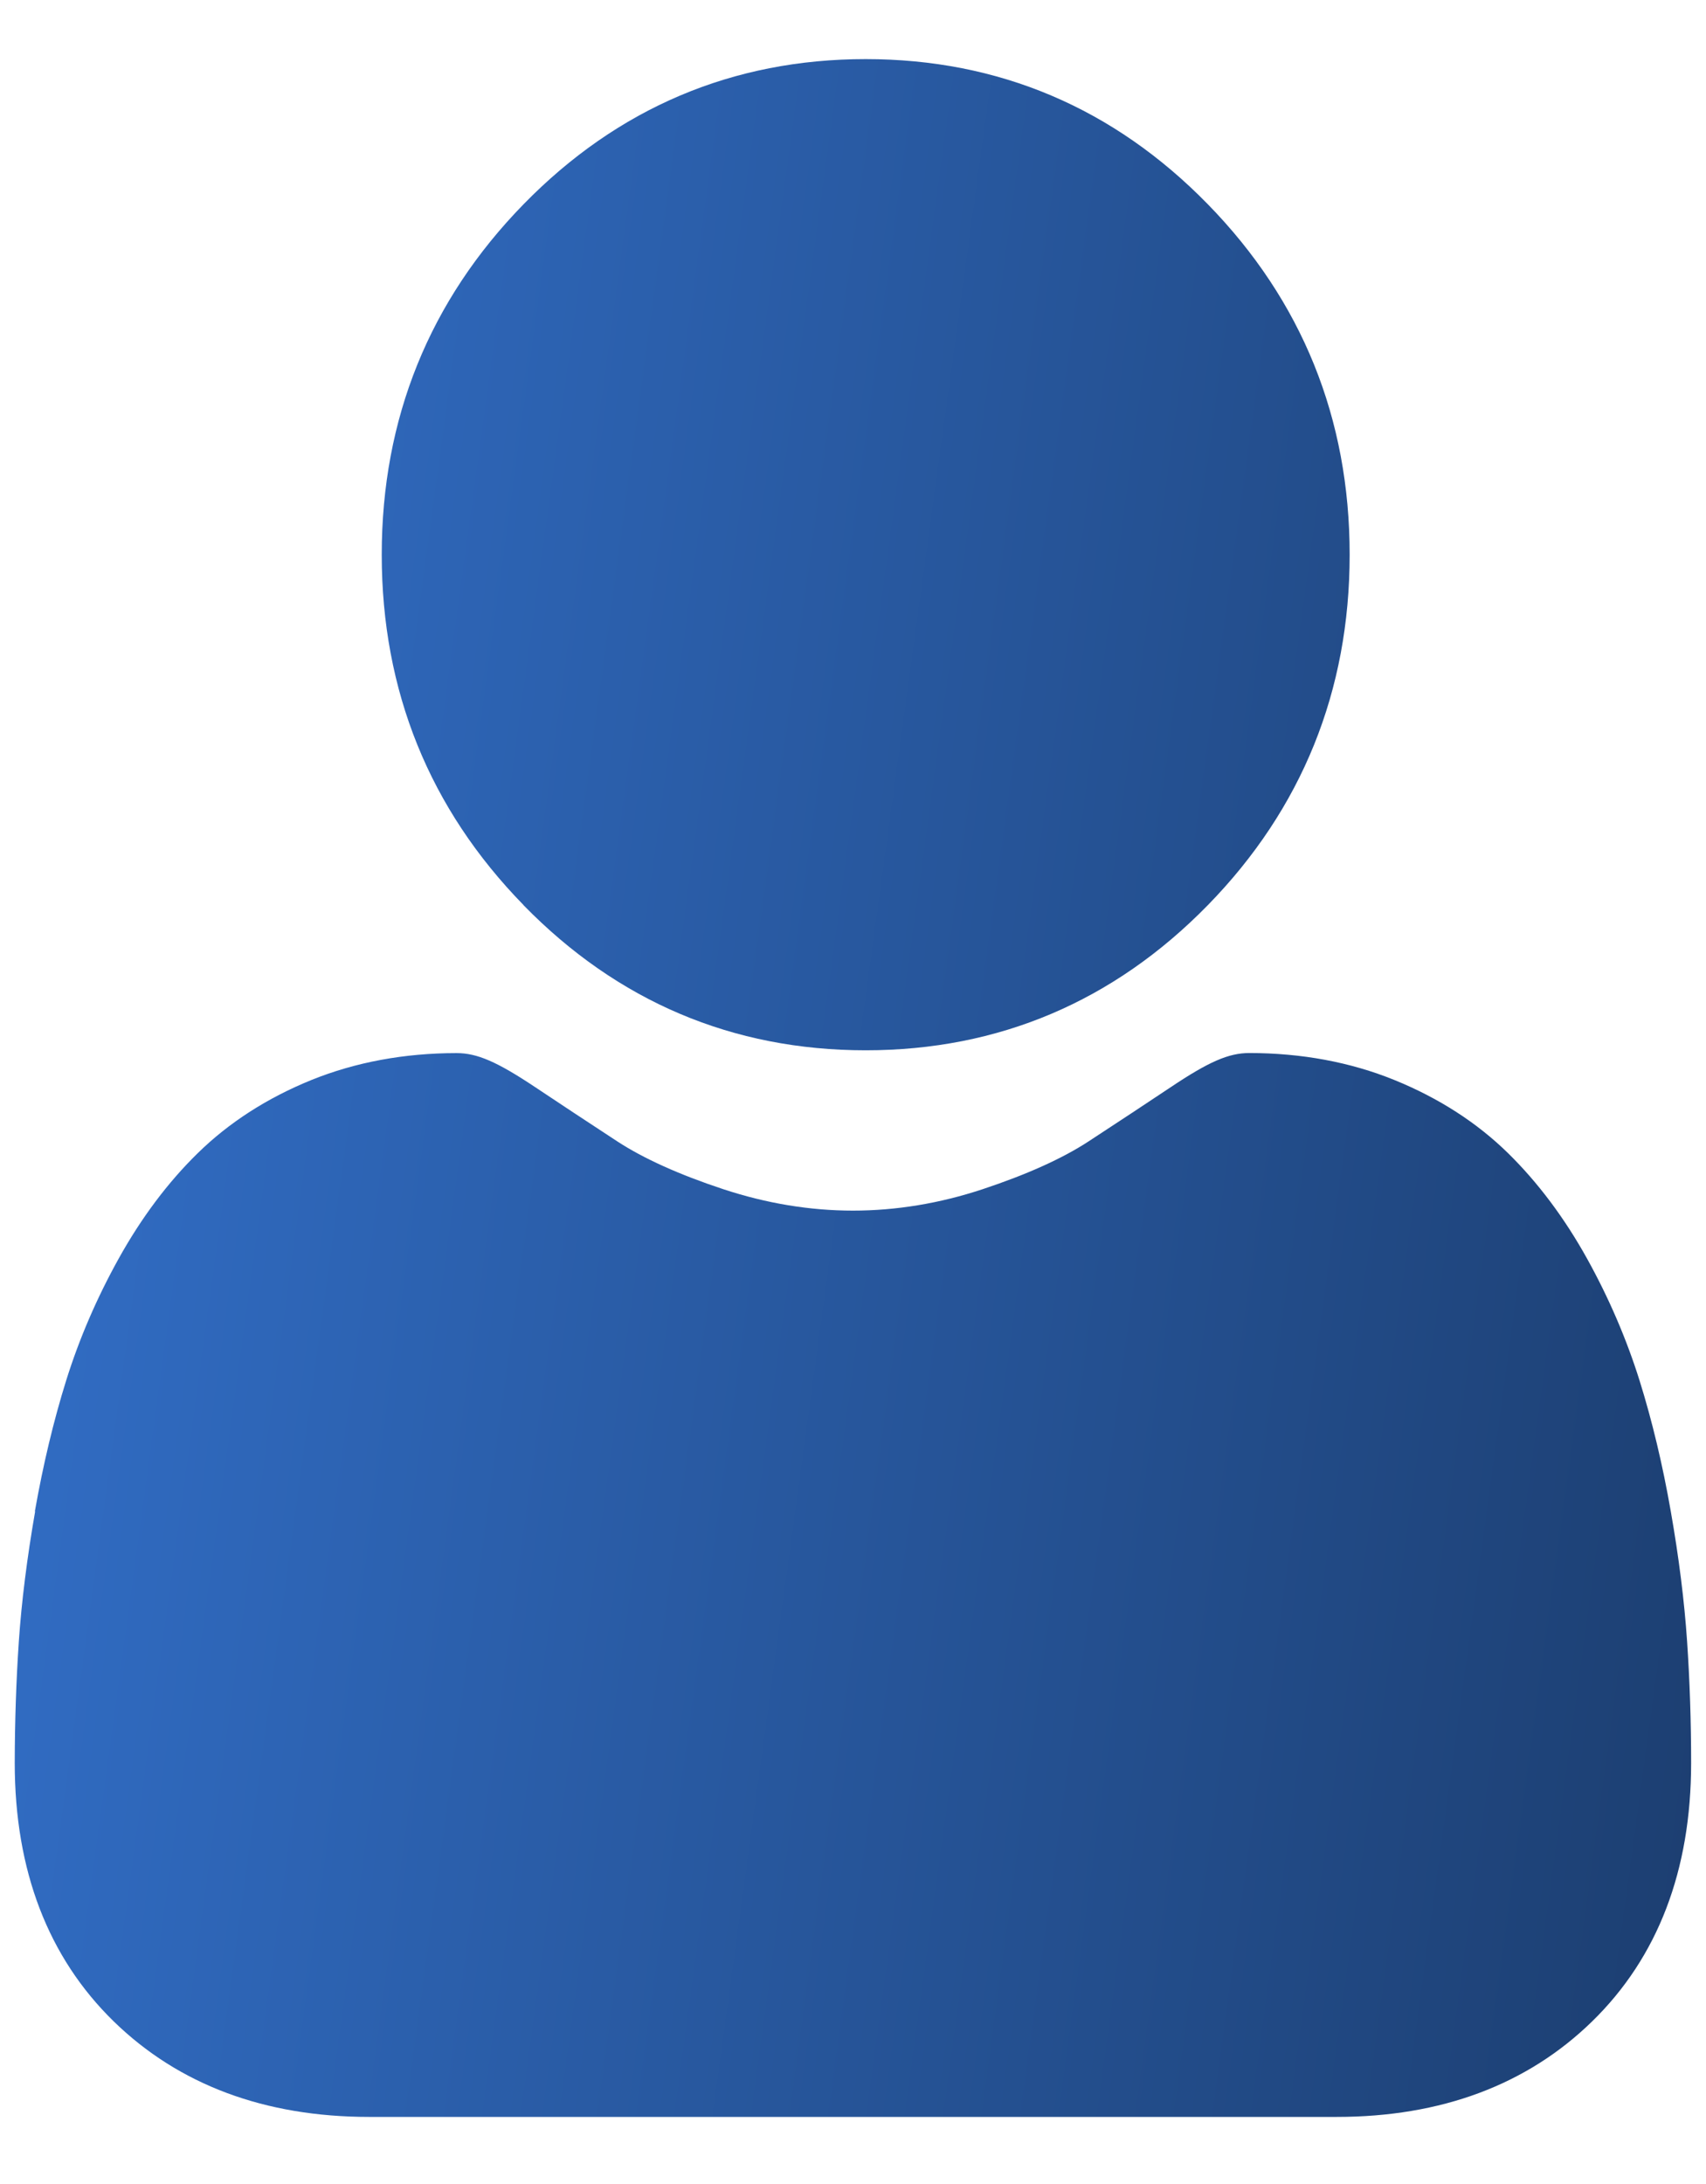
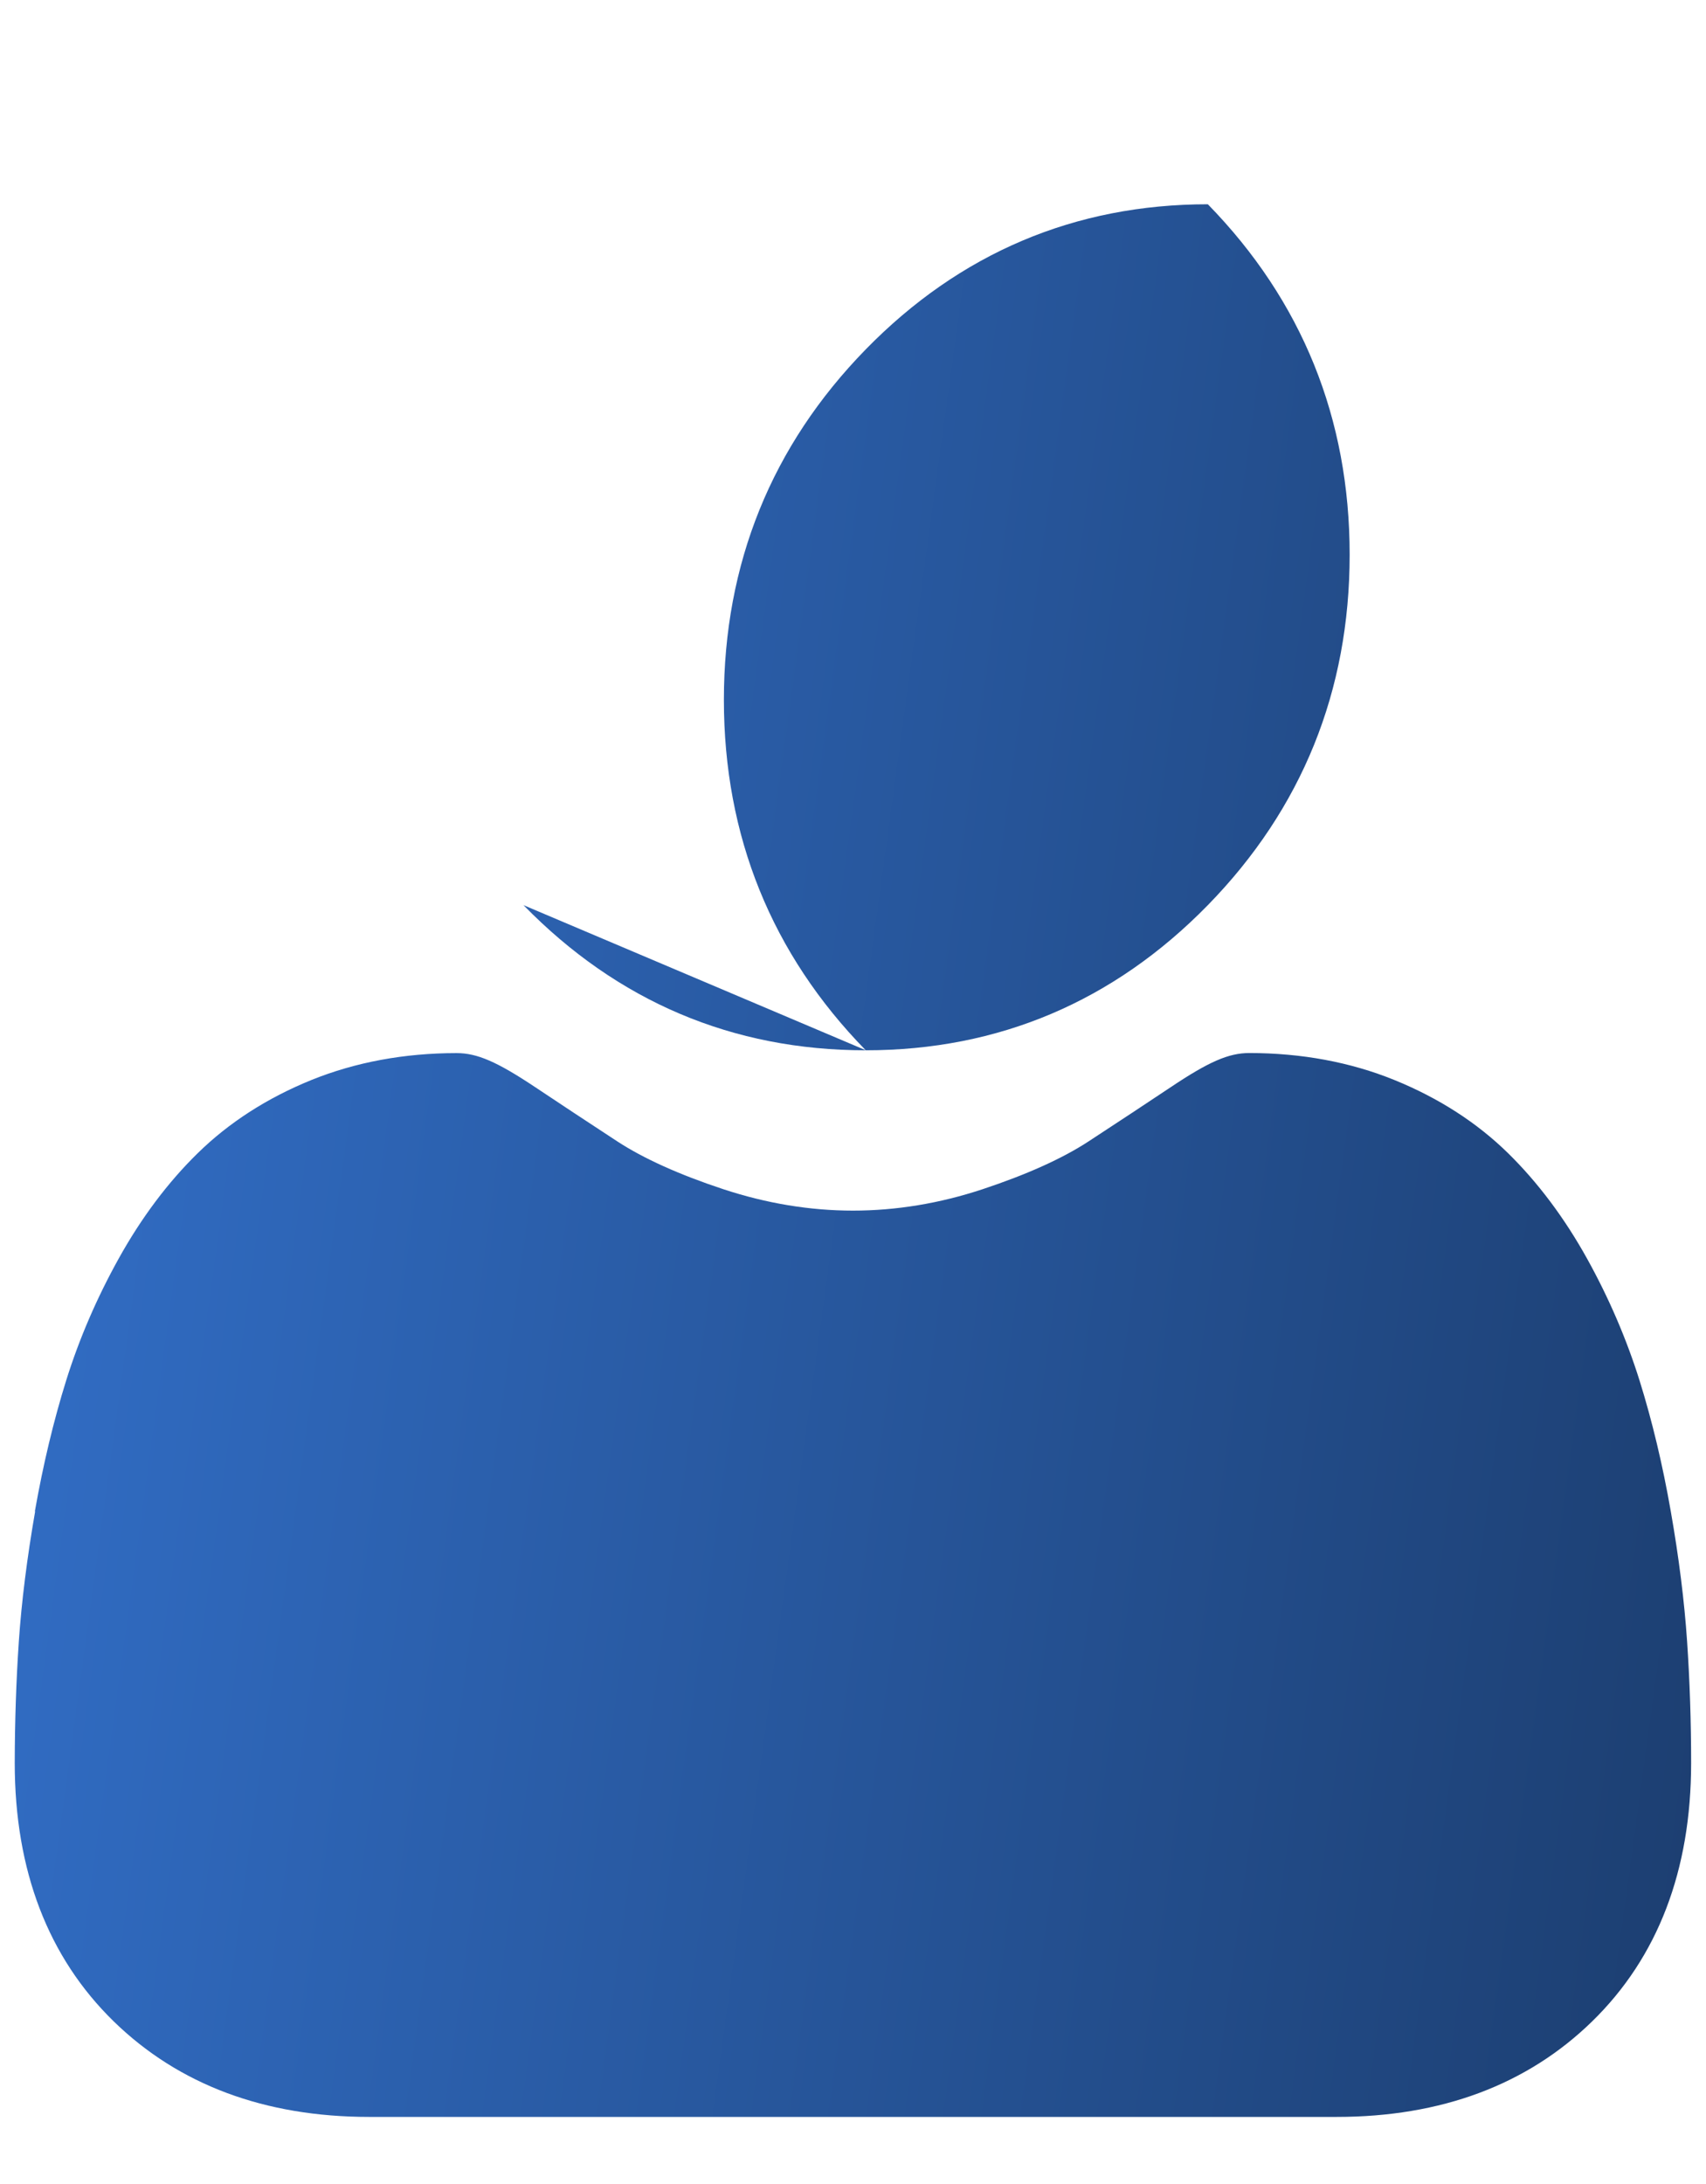
<svg xmlns="http://www.w3.org/2000/svg" fill="none" height="32" viewBox="0 0 25 32" width="25">
  <linearGradient id="a" gradientUnits="userSpaceOnUse" x1=".217" x2="28.382" y1=".867" y2="4.721">
    <stop offset="0" stop-color="#3371cc" />
    <stop offset="1" stop-color="#1c3e70" />
  </linearGradient>
-   <path clip-rule="evenodd" d="m7.671 13.262c1.379 1.412 3.066 2.127 5.015 2.127 1.948 0 3.635-.716 5.014-2.127 1.379-1.412 2.078-3.139 2.078-5.135 0-1.995-.699-3.722-2.078-5.134s-3.066-2.127-5.014-2.127c-1.948 0-3.636.716-5.014 2.127-1.379 1.412-2.078 3.14-2.078 5.134 0 1.995.699 3.723 2.078 5.134zm-7.156 8.883c-.118.677-.199 1.318-.239 1.905-.039.574-.059 1.173-.06 1.781 0 1.575.489 2.849 1.452 3.788.952.927 2.211 1.398 3.742 1.398h14.178c1.531 0 2.79-.47 3.742-1.398.964-.94 1.452-2.214 1.452-3.788 0-.605-.02-1.204-.059-1.78-.04-.589-.12-1.23-.239-1.906-.119-.682-.273-1.326-.457-1.915-.191-.609-.449-1.21-.769-1.787-.332-.598-.722-1.118-1.159-1.547-.458-.449-1.019-.809-1.666-1.072-.645-.262-1.361-.395-2.126-.395-.301 0-.592.126-1.152.501-.351.234-.755.501-1.202.793-.385.252-.908.487-1.553.701-.63.209-1.27.314-1.901.314-.631 0-1.27-.106-1.9-.314-.645-.213-1.168-.449-1.554-.701-.451-.295-.855-.562-1.201-.793-.561-.374-.852-.5-1.153-.5-.765 0-1.481.133-2.127.394-.648.263-1.208.623-1.666 1.072-.438.428-.828.949-1.16 1.547-.32.576-.579 1.177-.769 1.786-.184.589-.338 1.234-.458 1.915z" fill="url(#a)" fill-rule="evenodd" />
+   <path clip-rule="evenodd" d="m7.671 13.262c1.379 1.412 3.066 2.127 5.015 2.127 1.948 0 3.635-.716 5.014-2.127 1.379-1.412 2.078-3.139 2.078-5.135 0-1.995-.699-3.722-2.078-5.134c-1.948 0-3.636.716-5.014 2.127-1.379 1.412-2.078 3.14-2.078 5.134 0 1.995.699 3.723 2.078 5.134zm-7.156 8.883c-.118.677-.199 1.318-.239 1.905-.039.574-.059 1.173-.06 1.781 0 1.575.489 2.849 1.452 3.788.952.927 2.211 1.398 3.742 1.398h14.178c1.531 0 2.79-.47 3.742-1.398.964-.94 1.452-2.214 1.452-3.788 0-.605-.02-1.204-.059-1.78-.04-.589-.12-1.23-.239-1.906-.119-.682-.273-1.326-.457-1.915-.191-.609-.449-1.21-.769-1.787-.332-.598-.722-1.118-1.159-1.547-.458-.449-1.019-.809-1.666-1.072-.645-.262-1.361-.395-2.126-.395-.301 0-.592.126-1.152.501-.351.234-.755.501-1.202.793-.385.252-.908.487-1.553.701-.63.209-1.27.314-1.901.314-.631 0-1.27-.106-1.9-.314-.645-.213-1.168-.449-1.554-.701-.451-.295-.855-.562-1.201-.793-.561-.374-.852-.5-1.153-.5-.765 0-1.481.133-2.127.394-.648.263-1.208.623-1.666 1.072-.438.428-.828.949-1.16 1.547-.32.576-.579 1.177-.769 1.786-.184.589-.338 1.234-.458 1.915z" fill="url(#a)" fill-rule="evenodd" />
</svg>